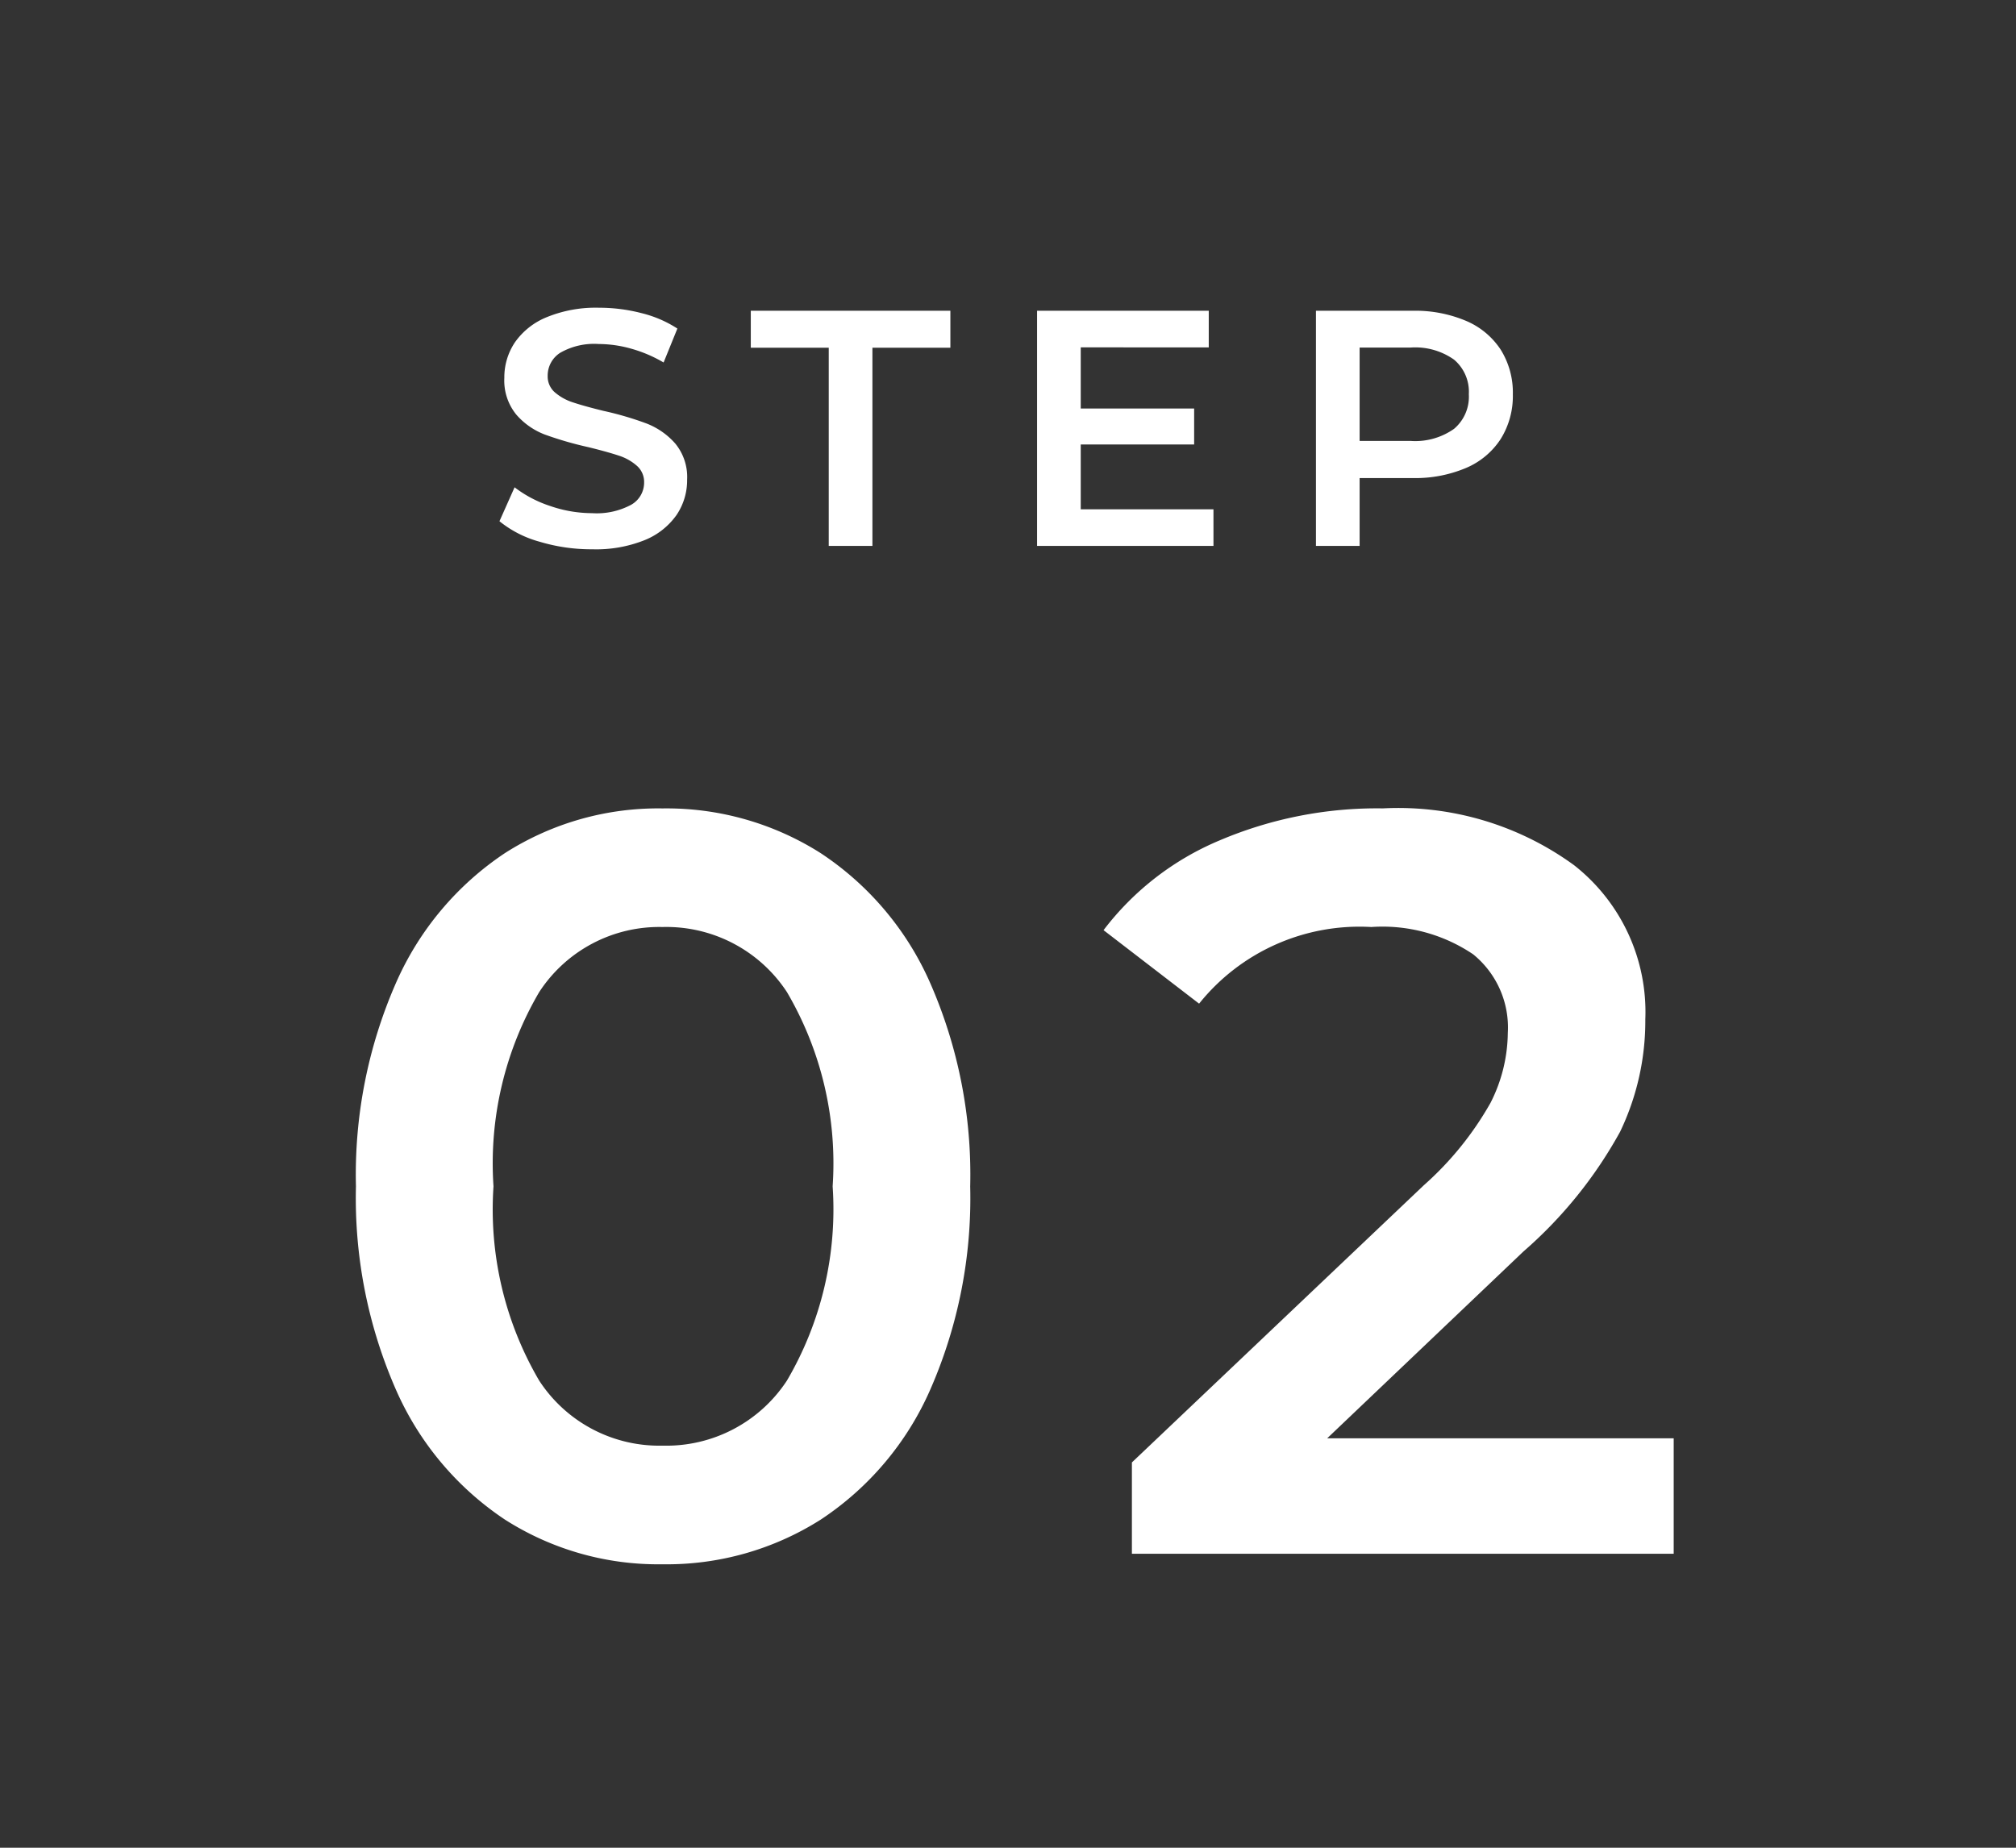
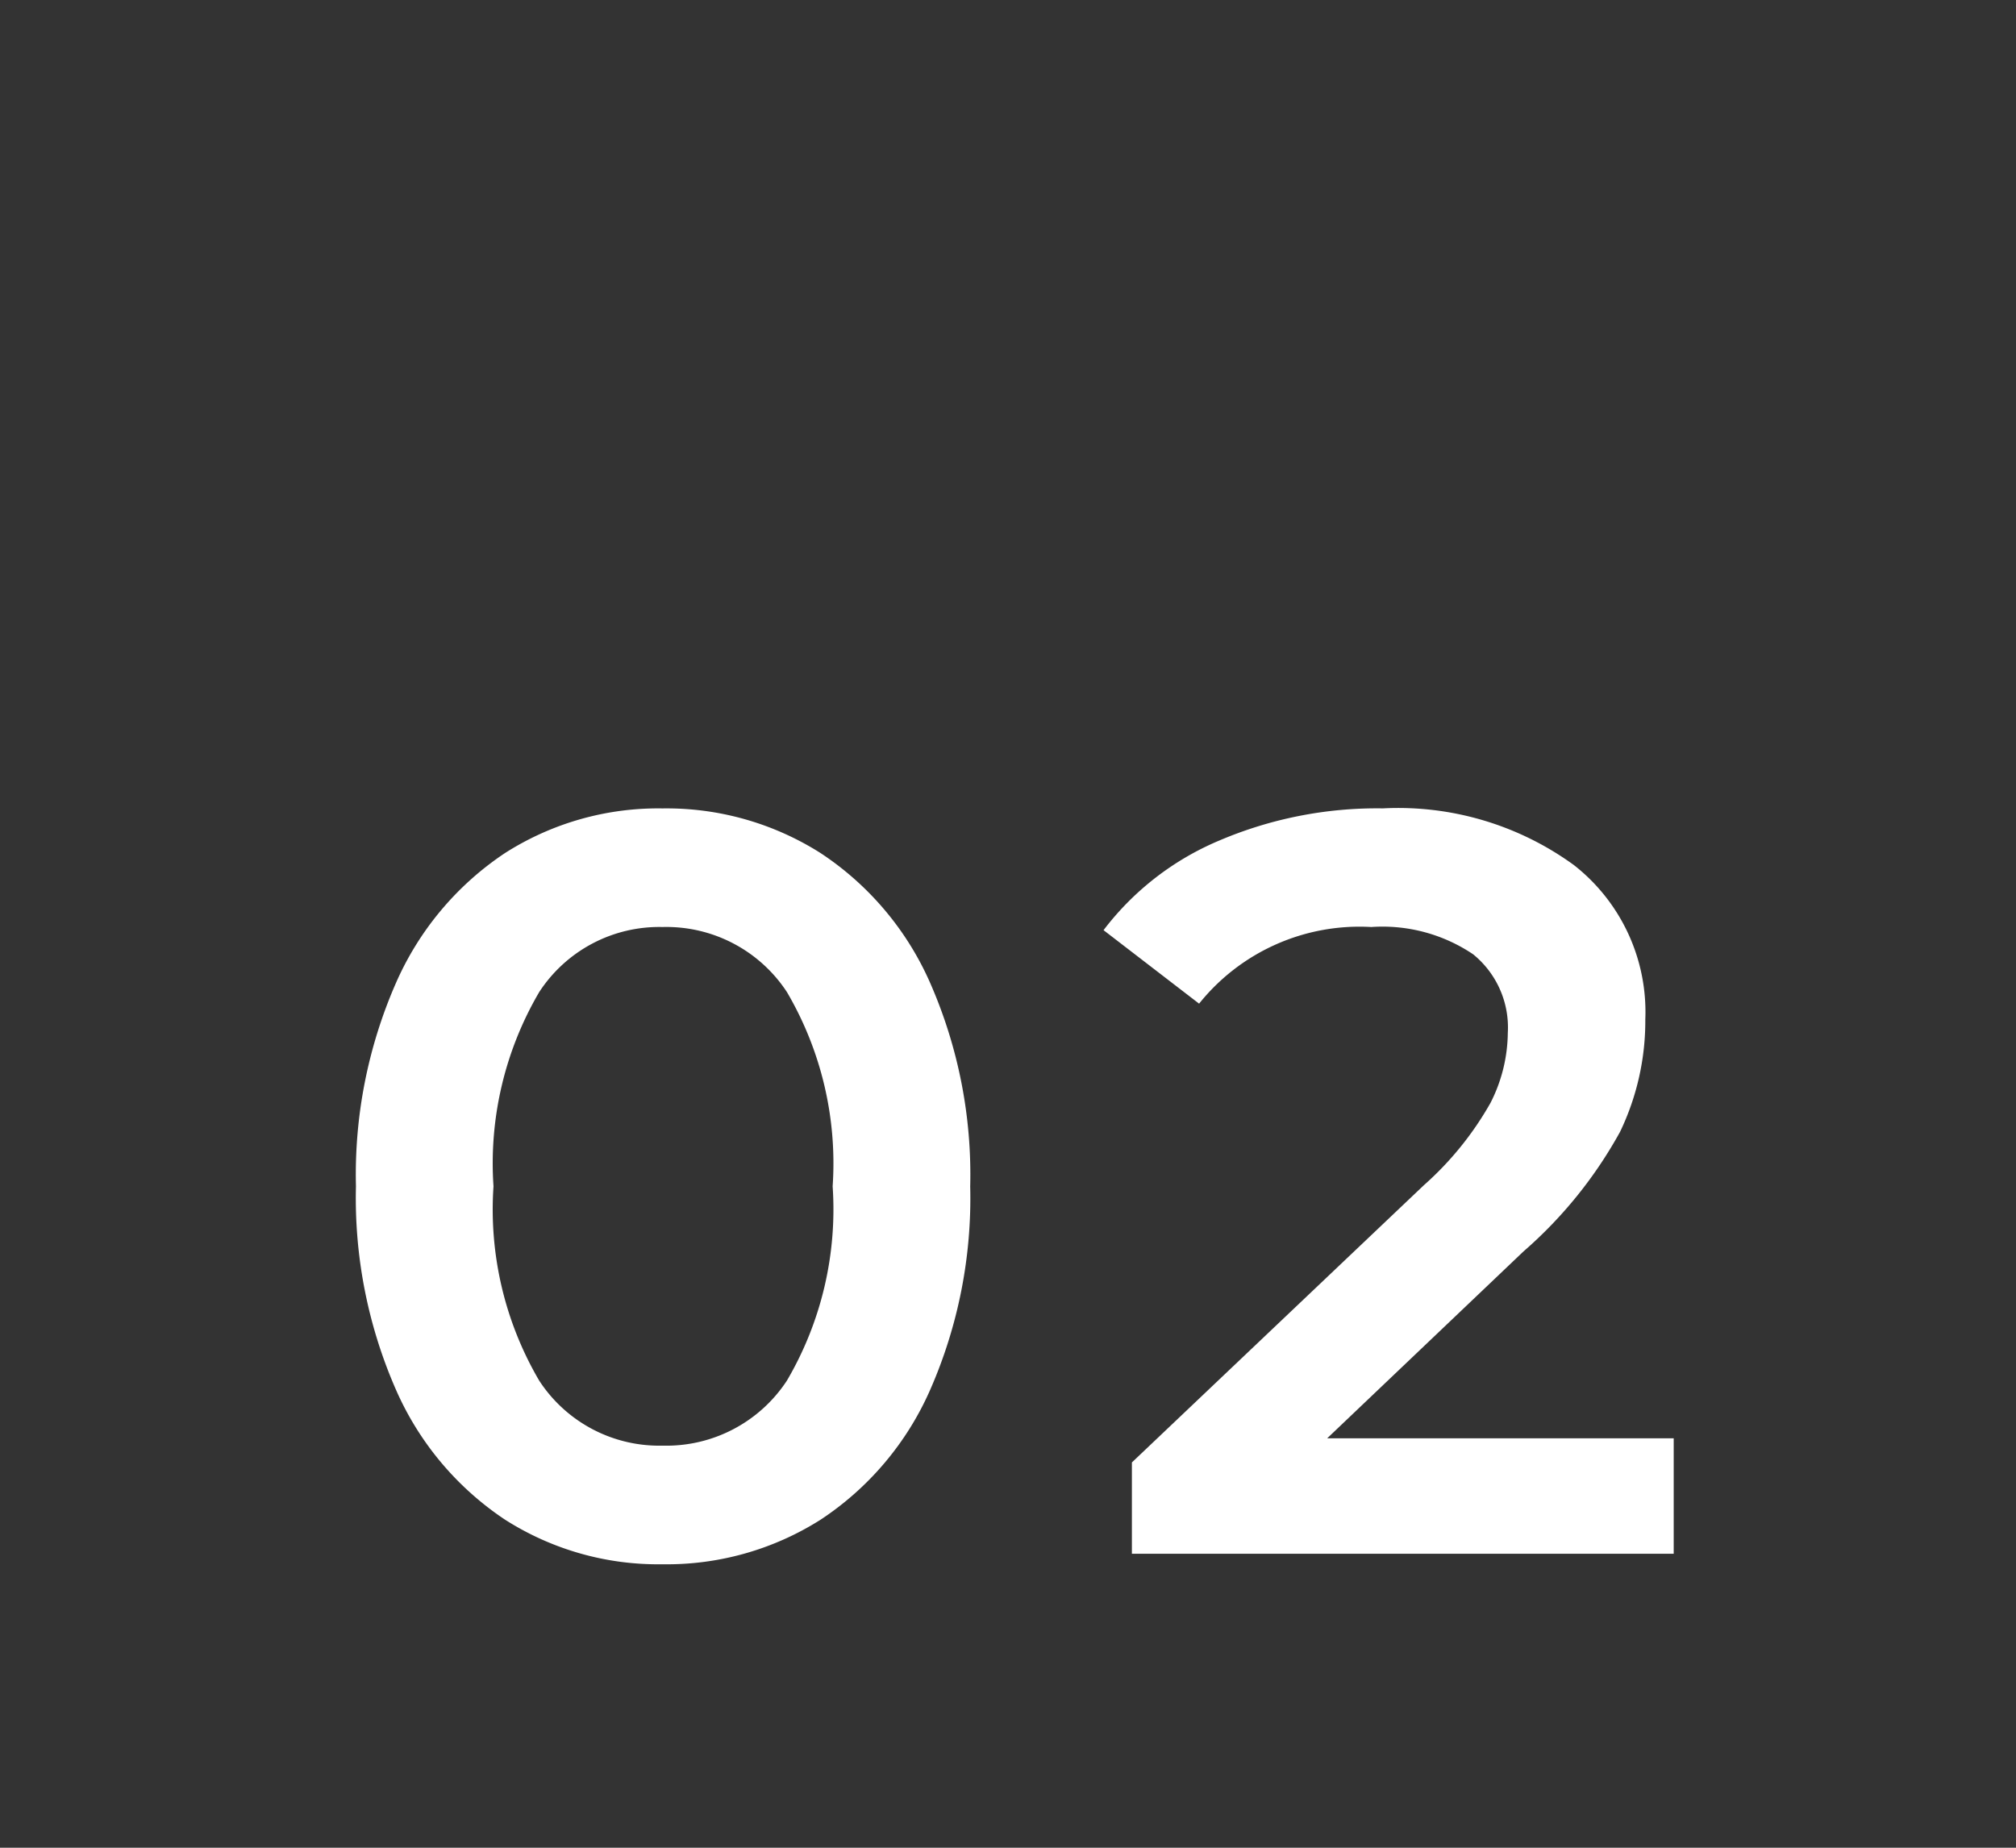
<svg xmlns="http://www.w3.org/2000/svg" width="48" height="44" viewBox="0 0 48 44">
  <rect x="0" y="0" width="48" height="44" fill="#333333" stroke="none" />
  <defs>
    <clipPath id="a">
      <rect width="48" height="44" transform="translate(0.25 3.25)" fill="#fff" />
    </clipPath>
  </defs>
  <g transform="translate(-0.25 -3.25)" clip-path="url(#a)">
    <path d="M15.775,24.25a6.775,6.775,0,0,1-3.75-1.062,7.175,7.175,0,0,1-2.6-3.1,11.36,11.36,0,0,1-.95-4.837,11.36,11.36,0,0,1,.95-4.838,7.175,7.175,0,0,1,2.6-3.1,6.775,6.775,0,0,1,3.75-1.062,6.837,6.837,0,0,1,3.762,1.063,7.143,7.143,0,0,1,2.613,3.1,11.36,11.36,0,0,1,.95,4.838,11.36,11.36,0,0,1-.95,4.837,7.143,7.143,0,0,1-2.613,3.1A6.837,6.837,0,0,1,15.775,24.25Zm0-2.825a3.432,3.432,0,0,0,2.962-1.55,8.064,8.064,0,0,0,1.088-4.625,8.064,8.064,0,0,0-1.088-4.625,3.432,3.432,0,0,0-2.962-1.55,3.41,3.41,0,0,0-2.937,1.55A8.064,8.064,0,0,0,11.75,15.25a8.064,8.064,0,0,0,1.087,4.625A3.41,3.41,0,0,0,15.775,21.425ZM39.85,21.25V24H26.95V21.825l6.95-6.6a7.636,7.636,0,0,0,1.588-1.962A3.738,3.738,0,0,0,35.9,11.6a2.245,2.245,0,0,0-.825-1.875,3.859,3.859,0,0,0-2.425-.65,4.893,4.893,0,0,0-4.1,1.825L26.275,9.15a6.738,6.738,0,0,1,2.762-2.137,9.575,9.575,0,0,1,3.887-.763,7.112,7.112,0,0,1,4.55,1.35,4.441,4.441,0,0,1,1.7,3.675,6.1,6.1,0,0,1-.6,2.675,10.441,10.441,0,0,1-2.3,2.85L31.6,21.25Z" transform="translate(0.25 16.25)" fill="#fff" />
-     <path d="M14.1,8.08A4.272,4.272,0,0,1,12.848,7.9a2.613,2.613,0,0,1-.956-.488l.36-.808a2.836,2.836,0,0,0,.844.444,3.069,3.069,0,0,0,1,.172,1.735,1.735,0,0,0,.932-.2.606.606,0,0,0,.308-.528.511.511,0,0,0-.172-.4,1.207,1.207,0,0,0-.436-.244q-.264-.088-.72-.2a8.393,8.393,0,0,1-1.036-.3,1.7,1.7,0,0,1-.68-.476,1.282,1.282,0,0,1-.284-.876,1.494,1.494,0,0,1,.252-.844,1.705,1.705,0,0,1,.76-.6,3.079,3.079,0,0,1,1.244-.224,4.018,4.018,0,0,1,1.008.128,2.786,2.786,0,0,1,.856.368l-.328.808a3.236,3.236,0,0,0-.768-.328,2.873,2.873,0,0,0-.776-.112,1.621,1.621,0,0,0-.916.208.642.642,0,0,0-.3.552.5.5,0,0,0,.172.392,1.243,1.243,0,0,0,.436.24q.264.088.72.2a7.577,7.577,0,0,1,1.024.3,1.754,1.754,0,0,1,.684.476,1.254,1.254,0,0,1,.284.864,1.475,1.475,0,0,1-.252.84,1.714,1.714,0,0,1-.764.6A3.108,3.108,0,0,1,14.1,8.08Zm5.632-4.8H17.876V2.4h4.752v.88H20.772V8h-1.04Zm9.16,3.848V8h-4.2V2.4H28.78v.872H25.732V4.728h2.7v.856h-2.7V7.128ZM33.636,2.4a3.1,3.1,0,0,1,1.268.24,1.844,1.844,0,0,1,.828.688,1.925,1.925,0,0,1,.288,1.064,1.93,1.93,0,0,1-.288,1.06,1.835,1.835,0,0,1-.828.692,3.1,3.1,0,0,1-1.268.24H32.372V8h-1.04V2.4Zm-.048,3.1a1.6,1.6,0,0,0,1.032-.288,1,1,0,0,0,.352-.824,1,1,0,0,0-.352-.824,1.6,1.6,0,0,0-1.032-.288H32.372V5.5Z" transform="translate(0.25 8.25)" fill="#fff" />
  </g>
</svg>